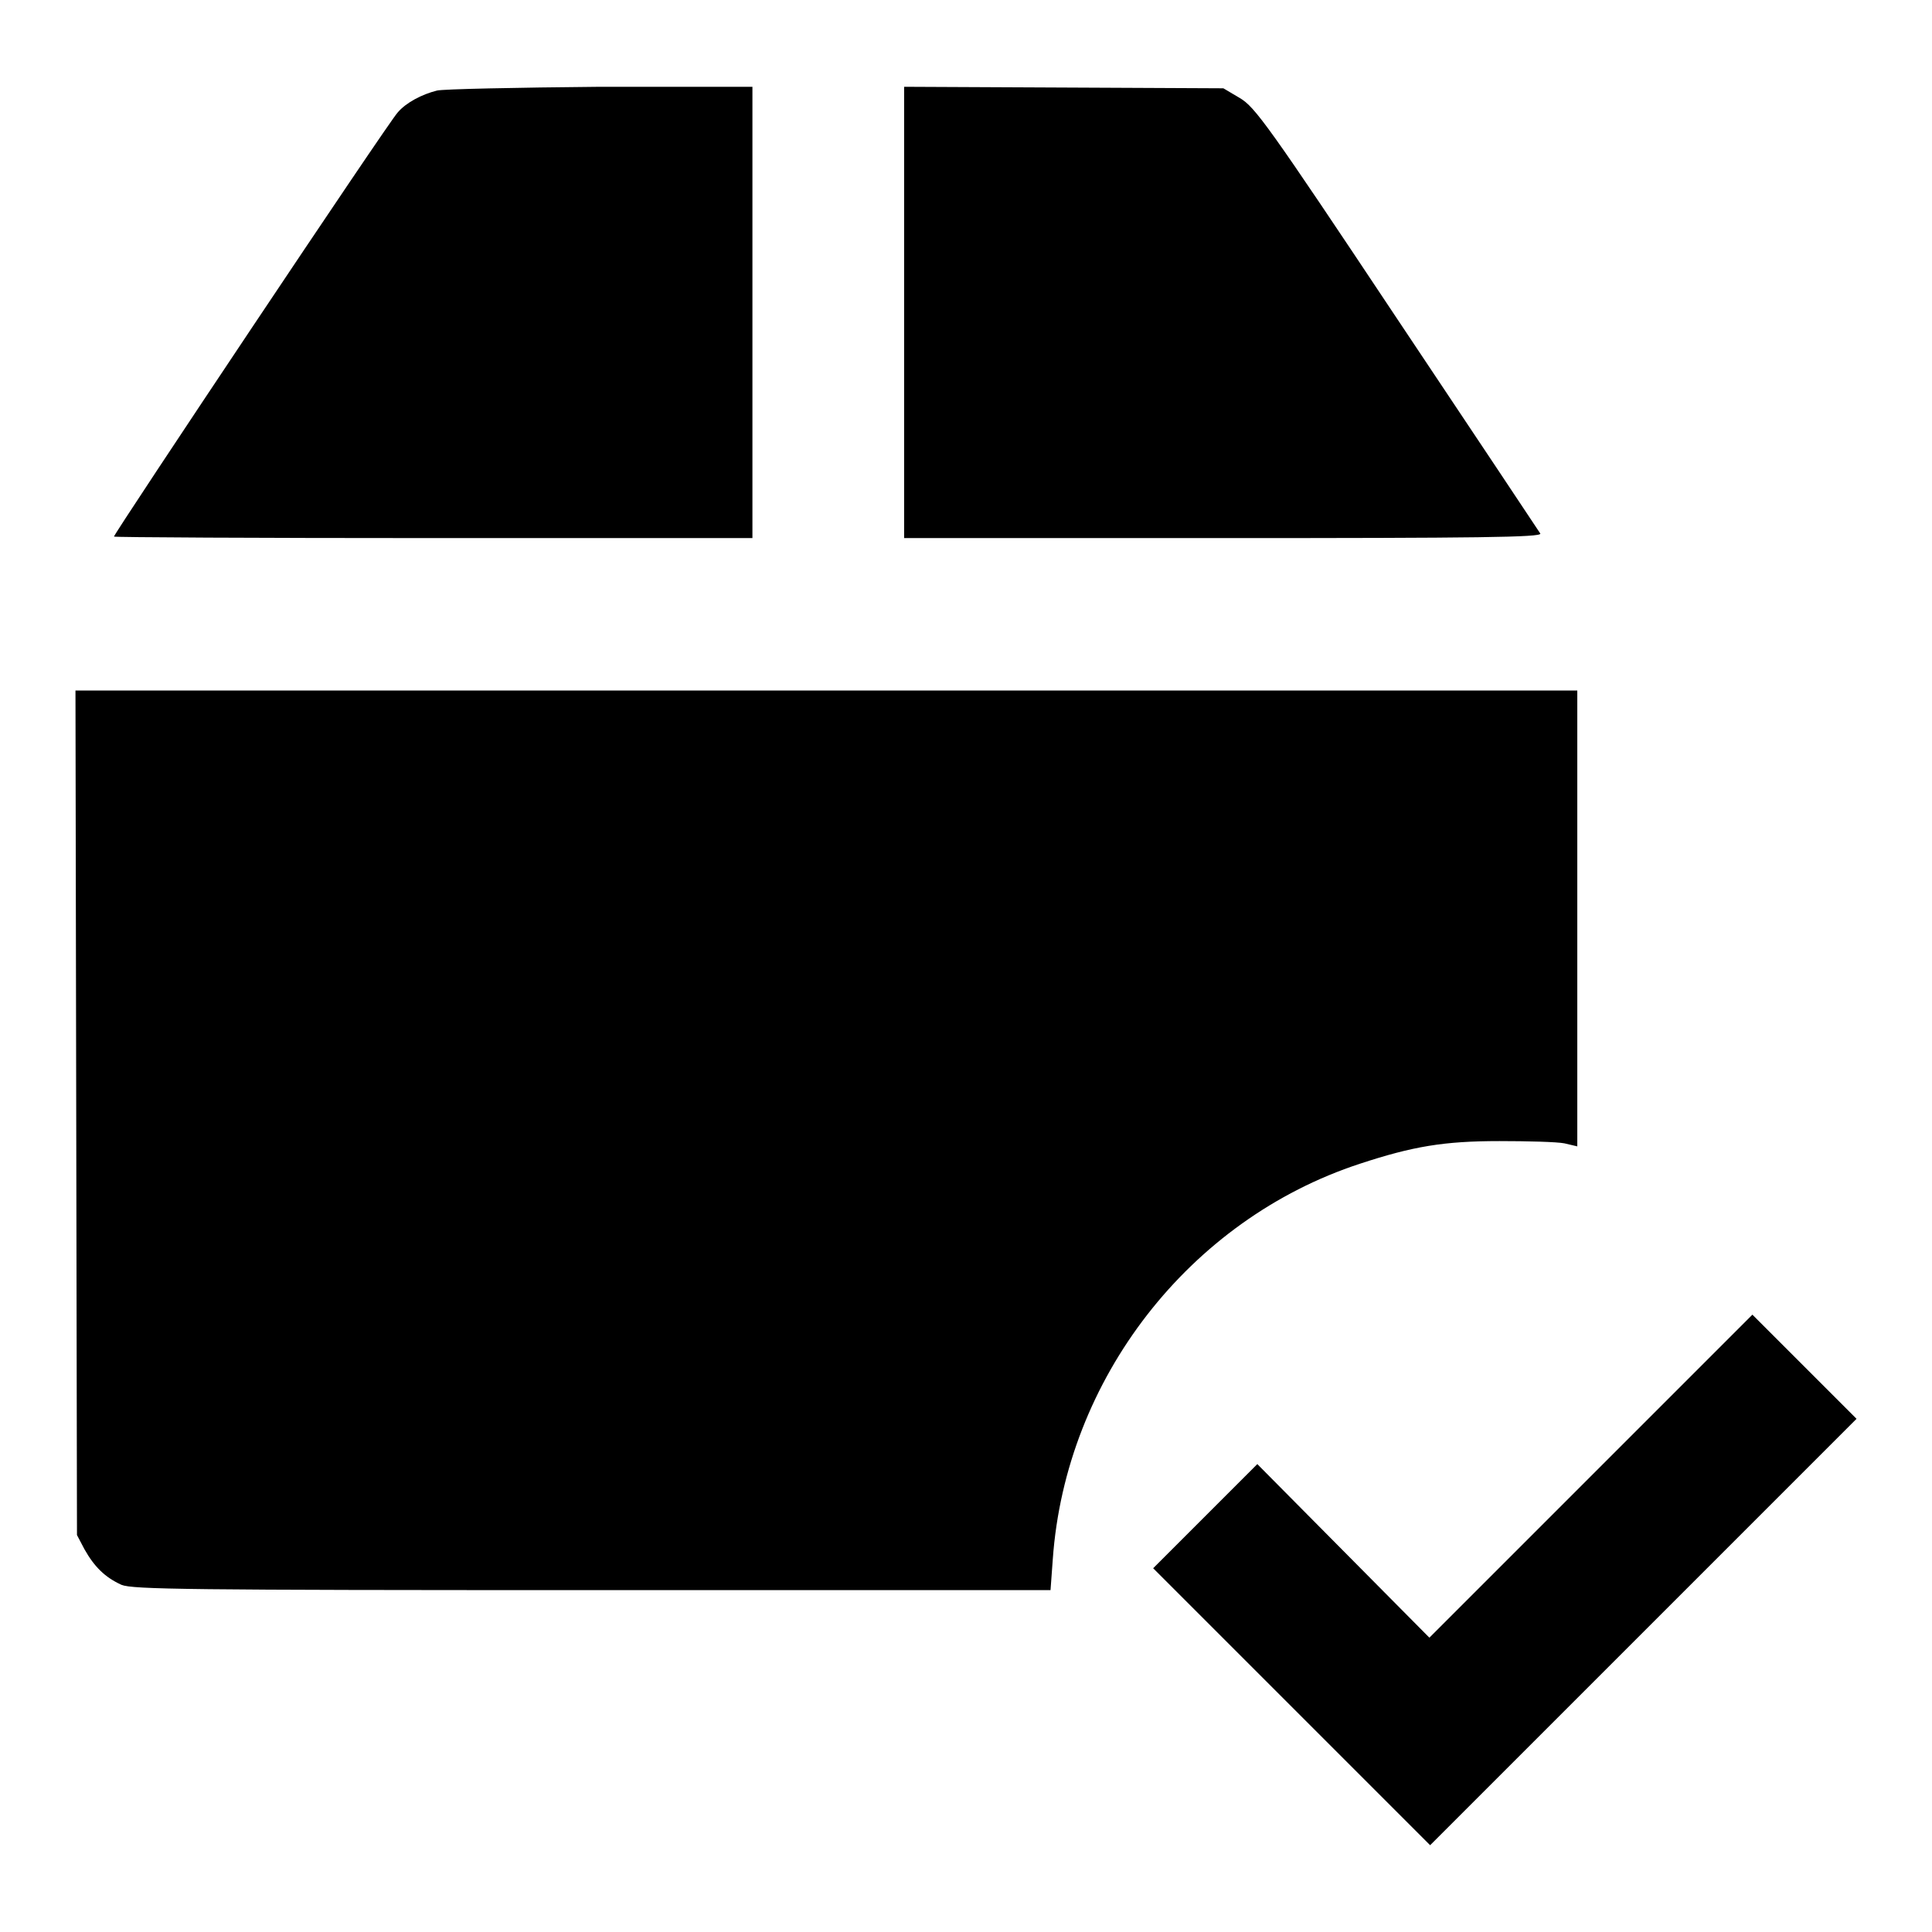
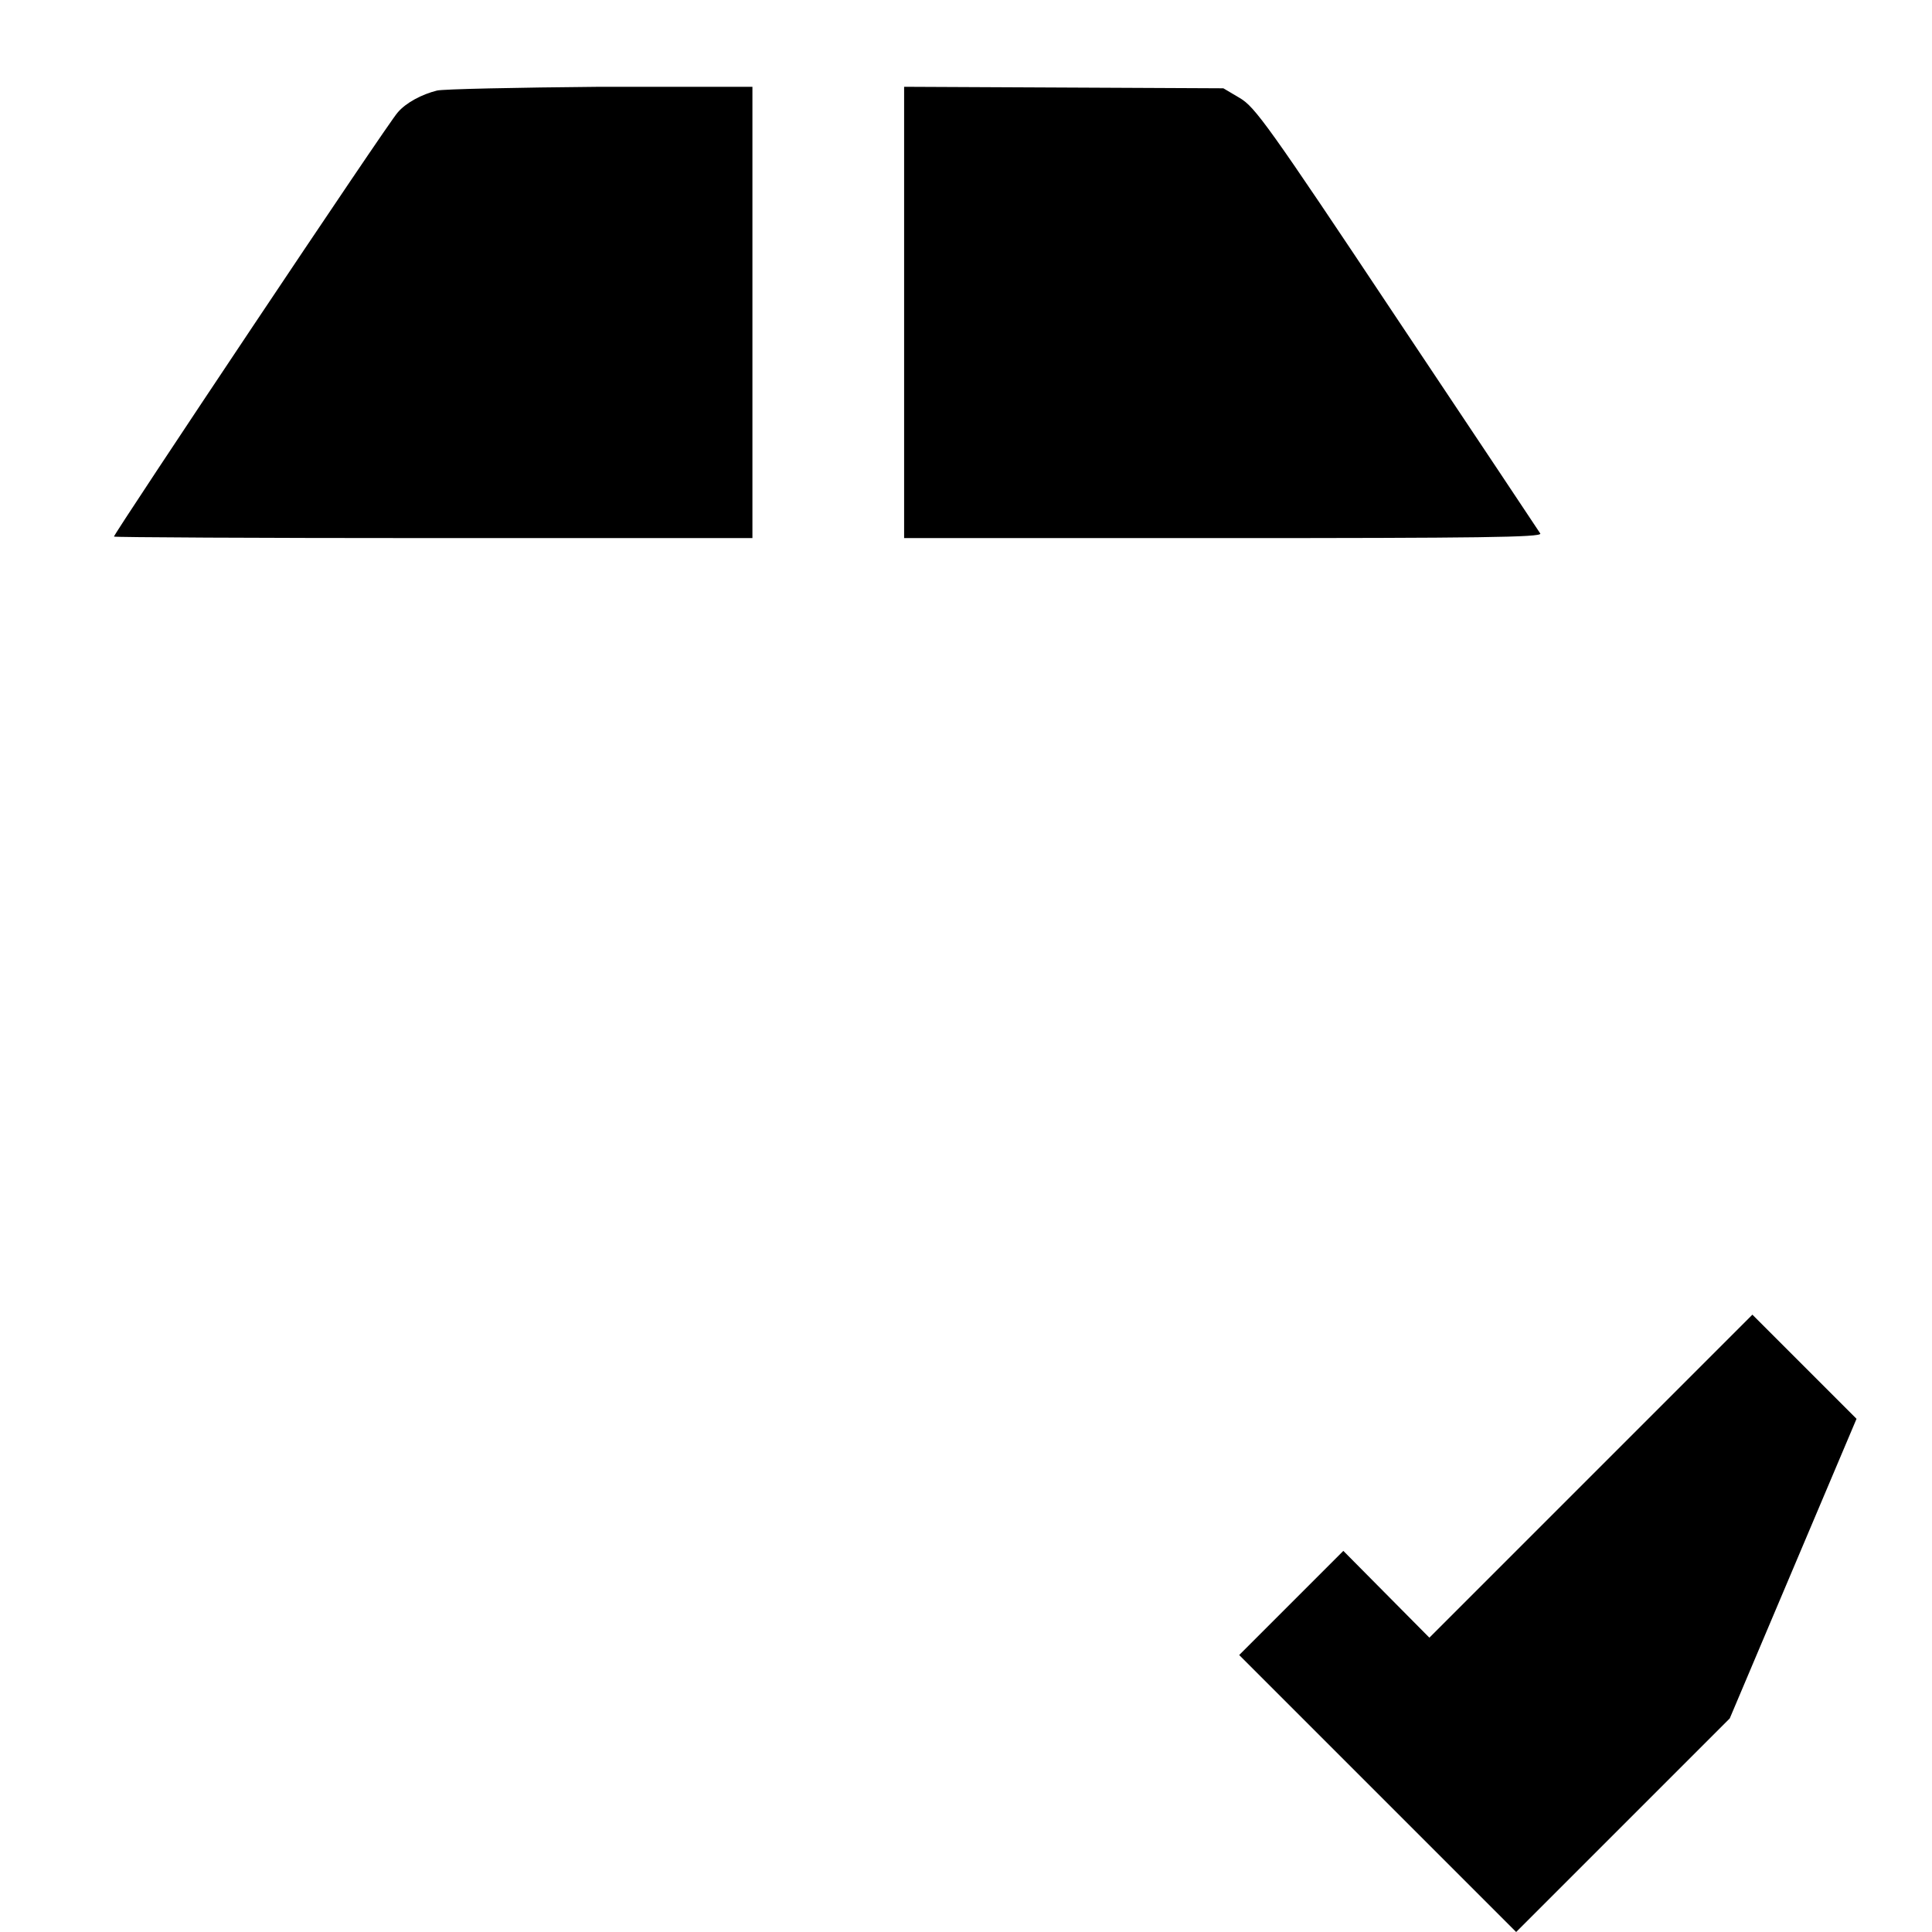
<svg xmlns="http://www.w3.org/2000/svg" version="1.1" x="0px" y="0px" viewBox="0 0 256 256" enable-background="new 0 0 256 256" xml:space="preserve">
  <g>
    <g>
      <g>
        <path fill="#000000" d="M57.9,12c-2,0.5-4.1,1.6-5.2,2.9C51.6,16,15.1,70.7,15.1,71.1c0,0.1,19,0.2,42.3,0.2h42.3V41.4V11.5l-20.2,0C68.4,11.6,58.7,11.8,57.9,12z" />
        <path fill="#000000" d="M119.8,41.4v29.9h42.3c33.7,0,42.2-0.1,42-0.6c-0.2-0.3-8.7-13.1-19-28.5c-17.1-25.7-18.8-28-20.8-29.2l-2.2-1.3L141,11.6l-21.2-0.1V41.4L119.8,41.4z" />
-         <path fill="#000000" d="M10.1,147.4l0.1,56l1,1.9c1.3,2.3,2.7,3.7,4.9,4.7c1.5,0.6,8.7,0.7,62.4,0.7h60.7l0.3-4.1c1.7-23.9,18.1-45,40.7-52.4c7-2.3,11.1-3,18.5-3c3.7,0,7.6,0.1,8.6,0.3l1.7,0.4v-30.2V91.5h-99.5H10L10.1,147.4z" />
-         <path fill="#000000" d="M210.8,195.6l-21.4,21.4L178,205.5L166.6,194l-6.9,6.9l-6.9,6.9l18.4,18.4l18.3,18.3l28.3-28.3L246,188l-6.9-6.9l-6.9-6.9L210.8,195.6z" />
+         <path fill="#000000" d="M210.8,195.6l-21.4,21.4L178,205.5l-6.9,6.9l-6.9,6.9l18.4,18.4l18.3,18.3l28.3-28.3L246,188l-6.9-6.9l-6.9-6.9L210.8,195.6z" />
      </g>
    </g>
  </g>
</svg>